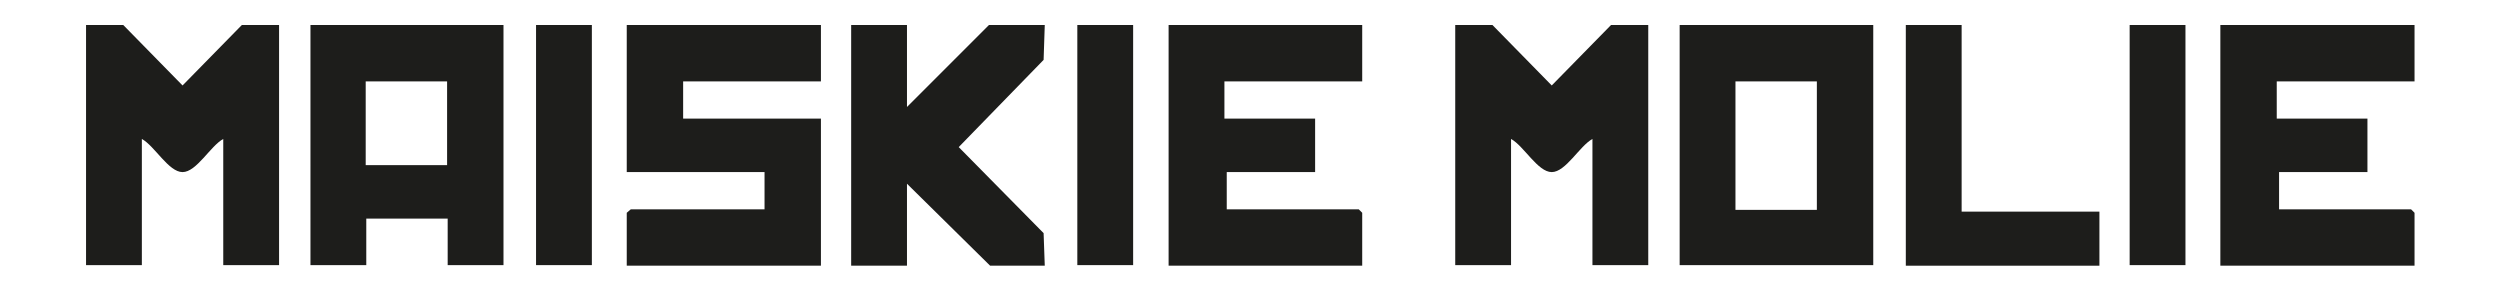
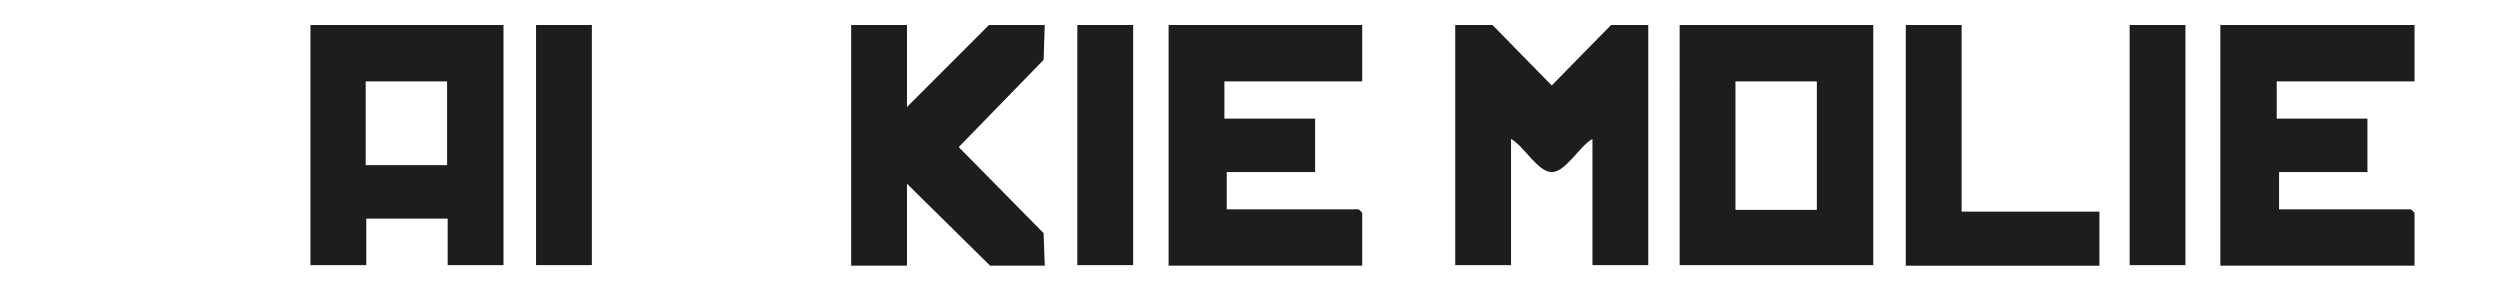
<svg xmlns="http://www.w3.org/2000/svg" id="Laag_1" version="1.1" viewBox="0 0 430 50">
  <defs>
    <style>
      .st0 {
        fill: #1d1d1b;
      }
    </style>
  </defs>
-   <polygon class="st0" points="141.2 4.3 141.2 14 117.5 14 117.5 20.4 141.2 20.4 141.2 45.7 107.8 45.7 107.8 36.6 108.5 36 131.5 36 131.5 29.6 107.8 29.6 107.8 4.3 141.2 4.3" />
  <path class="st0" d="M322.2,4.3v41.3h-33.3V4.3h33.3ZM312.5,14h-14v22.1h14V14Z" />
  <path class="st0" d="M86.6,4.3v41.3h-9.6v-8h-14v8h-9.6V4.3h33.3,0ZM76.9,14h-14v14.4h14v-14.4Z" />
-   <path class="st0" d="M21.2,4.3l10.2,10.4,10.2-10.4h6.4v41.3h-9.6v-21.7c-2.2,1.2-4.6,5.7-7,5.7s-4.8-4.5-7-5.7v21.7h-9.6V4.3h6.4Z" />
  <path class="st0" d="M256.7,4.3l10.2,10.4,10.2-10.4h6.4v41.3h-9.6v-21.7c-2.2,1.2-4.6,5.7-7,5.7s-4.8-4.5-7-5.7v21.7h-9.6V4.3h6.4Z" />
  <polygon class="st0" points="234.3 4.3 234.3 14 210.6 14 210.6 20.4 226.2 20.4 226.2 29.6 211 29.6 211 36 233.7 36 234.3 36.6 234.3 45.7 201 45.7 201 4.3 234.3 4.3" />
  <polygon class="st0" points="415.3 4.3 415.3 14 391.6 14 391.6 20.4 407.2 20.4 407.2 29.6 392 29.6 392 36 414.7 36 415.3 36.6 415.3 45.7 381.9 45.7 381.9 4.3 415.3 4.3" />
  <polygon class="st0" points="156 4.3 156 18.4 170.1 4.3 179.7 4.3 179.5 10.3 164.9 25.3 179.5 40.1 179.7 45.7 170.3 45.7 156 31.6 156 45.7 146.4 45.7 146.4 4.3 156 4.3" />
  <polygon class="st0" points="337.4 4.3 337.4 36.4 361.1 36.4 361.1 45.7 327.8 45.7 327.8 4.3 337.4 4.3" />
  <rect class="st0" x="92.2" y="4.3" width="9.6" height="41.3" />
  <rect class="st0" x="185.3" y="4.3" width="9.6" height="41.3" />
  <rect class="st0" x="366.3" y="4.3" width="9.6" height="41.3" />
</svg>